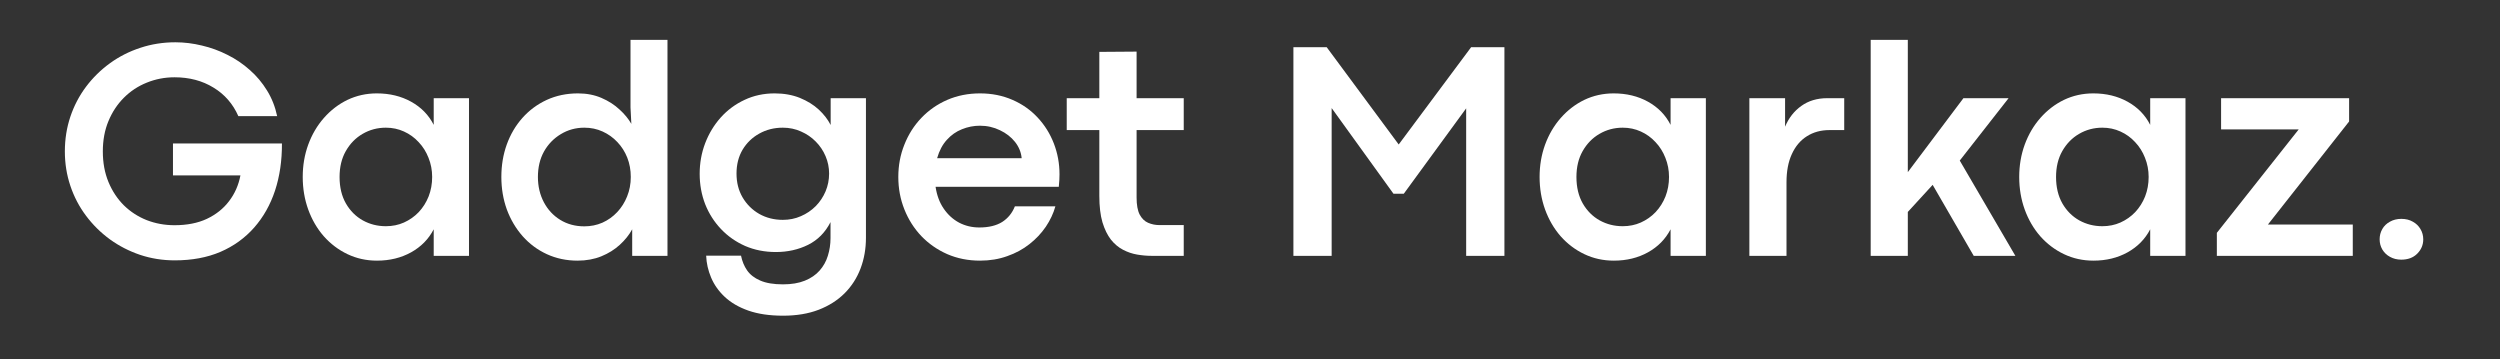
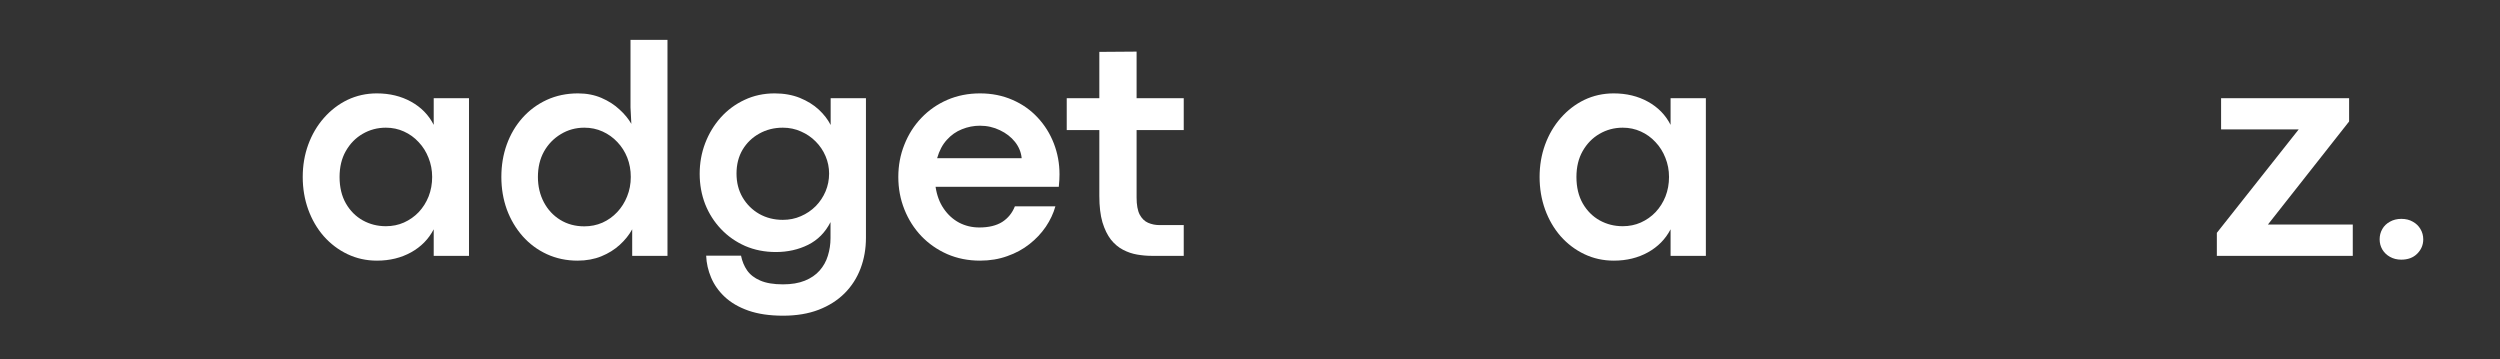
<svg xmlns="http://www.w3.org/2000/svg" width="369" zoomAndPan="magnify" viewBox="0 0 276.75 39.75" height="53" preserveAspectRatio="xMidYMid meet" version="1.2">
  <rect x="0" y="0" width="276.75" height="39.75" fill="#333333" stroke="none" />
  <defs />
  <g id="f039ff1596">
    <g style="fill:#ffffff;fill-opacity:1;">
      <g transform="translate(6.039, 28.322)">
-         <path style="stroke:none" d="M 13.312 0.5 C 11.969 0.5 10.688 0.297 9.469 -0.109 C 8.25 -0.523 7.133 -1.098 6.125 -1.828 C 5.113 -2.566 4.234 -3.438 3.484 -4.438 C 2.734 -5.438 2.156 -6.539 1.75 -7.75 C 1.344 -8.957 1.141 -10.227 1.141 -11.562 C 1.141 -12.914 1.344 -14.195 1.75 -15.406 C 2.156 -16.613 2.734 -17.719 3.484 -18.719 C 4.242 -19.727 5.129 -20.598 6.141 -21.328 C 7.16 -22.066 8.281 -22.633 9.5 -23.031 C 10.727 -23.438 12.02 -23.641 13.375 -23.641 C 14.352 -23.641 15.332 -23.52 16.312 -23.281 C 17.301 -23.051 18.242 -22.707 19.141 -22.25 C 20.047 -21.801 20.867 -21.242 21.609 -20.578 C 22.359 -19.922 22.992 -19.164 23.516 -18.312 C 24.047 -17.457 24.422 -16.508 24.641 -15.469 L 20.344 -15.469 C 19.75 -16.82 18.832 -17.875 17.594 -18.625 C 16.363 -19.383 14.926 -19.766 13.281 -19.766 C 12.195 -19.766 11.172 -19.566 10.203 -19.172 C 9.242 -18.785 8.398 -18.227 7.672 -17.5 C 6.953 -16.781 6.383 -15.922 5.969 -14.922 C 5.551 -13.922 5.344 -12.801 5.344 -11.562 C 5.344 -10.312 5.551 -9.18 5.969 -8.172 C 6.383 -7.172 6.953 -6.312 7.672 -5.594 C 8.398 -4.883 9.242 -4.336 10.203 -3.953 C 11.172 -3.578 12.195 -3.391 13.281 -3.391 C 14.664 -3.391 15.859 -3.625 16.859 -4.094 C 17.867 -4.57 18.688 -5.223 19.312 -6.047 C 19.945 -6.867 20.367 -7.82 20.578 -8.906 L 13.109 -8.906 L 13.109 -12.438 L 25.172 -12.438 C 25.18 -10.539 24.926 -8.801 24.406 -7.219 C 23.883 -5.645 23.113 -4.281 22.094 -3.125 C 21.07 -1.969 19.828 -1.07 18.359 -0.438 C 16.891 0.188 15.207 0.5 13.312 0.5 Z M 13.312 0.5 " />
-       </g>
+         </g>
    </g>
    <g style="fill:#ffffff;fill-opacity:1;">
      <g transform="translate(32.34, 28.322)">
        <path style="stroke:none" d="M 9.391 0.531 C 8.211 0.531 7.125 0.289 6.125 -0.188 C 5.125 -0.664 4.25 -1.328 3.5 -2.172 C 2.758 -3.023 2.188 -4.008 1.781 -5.125 C 1.375 -6.25 1.172 -7.453 1.172 -8.734 C 1.172 -10.004 1.375 -11.195 1.781 -12.312 C 2.195 -13.438 2.773 -14.422 3.516 -15.266 C 4.266 -16.117 5.133 -16.785 6.125 -17.266 C 7.125 -17.742 8.207 -17.984 9.375 -17.984 C 10.801 -17.984 12.066 -17.676 13.172 -17.062 C 14.285 -16.445 15.117 -15.594 15.672 -14.5 L 15.672 -17.453 L 19.578 -17.453 L 19.578 0 L 15.672 0 L 15.672 -2.938 C 15.109 -1.852 14.273 -1.004 13.172 -0.391 C 12.066 0.223 10.805 0.531 9.391 0.531 Z M 10.375 -3.281 C 11.094 -3.281 11.758 -3.414 12.375 -3.688 C 13 -3.969 13.547 -4.352 14.016 -4.844 C 14.484 -5.344 14.848 -5.922 15.109 -6.578 C 15.367 -7.242 15.5 -7.961 15.5 -8.734 C 15.5 -9.484 15.363 -10.191 15.094 -10.859 C 14.832 -11.523 14.469 -12.102 14 -12.594 C 13.539 -13.094 13 -13.484 12.375 -13.766 C 11.758 -14.047 11.094 -14.188 10.375 -14.188 C 9.438 -14.188 8.578 -13.957 7.797 -13.5 C 7.023 -13.051 6.406 -12.414 5.938 -11.594 C 5.477 -10.781 5.25 -9.828 5.25 -8.734 C 5.25 -7.598 5.484 -6.617 5.953 -5.797 C 6.422 -4.984 7.047 -4.359 7.828 -3.922 C 8.609 -3.492 9.457 -3.281 10.375 -3.281 Z M 10.375 -3.281 " />
      </g>
    </g>
    <g style="fill:#ffffff;fill-opacity:1;">
      <g transform="translate(54.328, 28.322)">
        <path style="stroke:none" d="M 9.609 0.531 C 8.379 0.531 7.242 0.289 6.203 -0.188 C 5.172 -0.664 4.281 -1.328 3.531 -2.172 C 2.781 -3.023 2.195 -4.008 1.781 -5.125 C 1.375 -6.25 1.172 -7.453 1.172 -8.734 C 1.172 -10.004 1.367 -11.195 1.766 -12.312 C 2.172 -13.438 2.75 -14.422 3.5 -15.266 C 4.258 -16.117 5.16 -16.785 6.203 -17.266 C 7.242 -17.742 8.395 -17.984 9.656 -17.984 C 10.613 -17.984 11.477 -17.816 12.25 -17.484 C 13.031 -17.148 13.695 -16.723 14.25 -16.203 C 14.812 -15.691 15.25 -15.16 15.562 -14.609 L 15.469 -16.422 L 15.469 -23.906 L 19.562 -23.906 L 19.562 0 L 15.656 0 L 15.656 -2.938 C 15.32 -2.32 14.863 -1.75 14.281 -1.219 C 13.707 -0.695 13.031 -0.273 12.25 0.047 C 11.469 0.367 10.586 0.531 9.609 0.531 Z M 10.359 -3.266 C 11.066 -3.266 11.734 -3.398 12.359 -3.672 C 12.984 -3.953 13.531 -4.344 14 -4.844 C 14.469 -5.344 14.832 -5.922 15.094 -6.578 C 15.363 -7.242 15.5 -7.961 15.5 -8.734 C 15.5 -9.504 15.367 -10.219 15.109 -10.875 C 14.848 -11.531 14.484 -12.102 14.016 -12.594 C 13.547 -13.094 13 -13.484 12.375 -13.766 C 11.758 -14.047 11.086 -14.188 10.359 -14.188 C 9.398 -14.188 8.531 -13.945 7.75 -13.469 C 6.969 -13 6.348 -12.359 5.891 -11.547 C 5.441 -10.734 5.219 -9.797 5.219 -8.734 C 5.219 -7.703 5.438 -6.77 5.875 -5.938 C 6.312 -5.113 6.914 -4.461 7.688 -3.984 C 8.469 -3.504 9.359 -3.266 10.359 -3.266 Z M 10.359 -3.266 " />
      </g>
    </g>
    <g style="fill:#ffffff;fill-opacity:1;">
      <g transform="translate(76.282, 28.322)">
        <path style="stroke:none" d="M 10.406 6.625 C 8.914 6.625 7.633 6.438 6.562 6.062 C 5.5 5.688 4.629 5.18 3.953 4.547 C 3.273 3.91 2.77 3.195 2.438 2.406 C 2.102 1.613 1.922 0.805 1.891 -0.016 L 5.75 -0.016 C 5.875 0.598 6.098 1.141 6.422 1.609 C 6.754 2.086 7.238 2.461 7.875 2.734 C 8.52 3.016 9.359 3.156 10.391 3.156 C 11.336 3.156 12.145 3.02 12.812 2.75 C 13.488 2.477 14.035 2.102 14.453 1.625 C 14.867 1.156 15.172 0.613 15.359 0 C 15.555 -0.625 15.656 -1.273 15.656 -1.953 L 15.656 -3.734 C 15.07 -2.586 14.242 -1.75 13.172 -1.219 C 12.098 -0.688 10.91 -0.422 9.609 -0.422 C 8.379 -0.422 7.242 -0.645 6.203 -1.094 C 5.172 -1.551 4.281 -2.176 3.531 -2.969 C 2.781 -3.758 2.195 -4.676 1.781 -5.719 C 1.375 -6.77 1.172 -7.891 1.172 -9.078 C 1.172 -10.273 1.375 -11.406 1.781 -12.469 C 2.188 -13.531 2.758 -14.477 3.5 -15.312 C 4.25 -16.145 5.129 -16.797 6.141 -17.266 C 7.148 -17.742 8.258 -17.984 9.469 -17.984 C 10.508 -17.984 11.441 -17.816 12.266 -17.484 C 13.086 -17.148 13.785 -16.719 14.359 -16.188 C 14.93 -15.656 15.367 -15.086 15.672 -14.484 L 15.672 -17.453 L 19.578 -17.453 L 19.578 -2 C 19.578 -0.781 19.379 0.348 18.984 1.391 C 18.586 2.441 18 3.359 17.219 4.141 C 16.438 4.922 15.477 5.531 14.344 5.969 C 13.207 6.406 11.895 6.625 10.406 6.625 Z M 10.375 -3.984 C 11.094 -3.984 11.758 -4.117 12.375 -4.391 C 13 -4.66 13.547 -5.031 14.016 -5.5 C 14.484 -5.977 14.848 -6.523 15.109 -7.141 C 15.367 -7.754 15.5 -8.41 15.5 -9.109 C 15.5 -9.785 15.367 -10.426 15.109 -11.031 C 14.848 -11.645 14.484 -12.188 14.016 -12.656 C 13.555 -13.125 13.016 -13.492 12.391 -13.766 C 11.773 -14.047 11.102 -14.188 10.375 -14.188 C 9.414 -14.188 8.547 -13.969 7.766 -13.531 C 6.992 -13.102 6.379 -12.508 5.922 -11.75 C 5.473 -10.988 5.25 -10.109 5.25 -9.109 C 5.25 -8.117 5.473 -7.238 5.922 -6.469 C 6.379 -5.695 6.992 -5.086 7.766 -4.641 C 8.547 -4.203 9.414 -3.984 10.375 -3.984 Z M 10.375 -3.984 " />
      </g>
    </g>
    <g style="fill:#ffffff;fill-opacity:1;">
      <g transform="translate(98.271, 28.322)">
        <path style="stroke:none" d="M 19.016 -9.031 C 19.016 -8.82 19.008 -8.617 19 -8.422 C 18.988 -8.234 18.969 -7.973 18.938 -7.641 L 5.297 -7.641 C 5.441 -6.691 5.742 -5.883 6.203 -5.219 C 6.66 -4.551 7.227 -4.035 7.906 -3.672 C 8.594 -3.316 9.336 -3.141 10.141 -3.141 C 11.18 -3.141 12.023 -3.344 12.672 -3.75 C 13.316 -4.164 13.785 -4.742 14.078 -5.484 L 18.562 -5.484 C 18.344 -4.703 17.988 -3.945 17.5 -3.219 C 17.008 -2.5 16.406 -1.859 15.688 -1.297 C 14.977 -0.734 14.16 -0.289 13.234 0.031 C 12.316 0.363 11.312 0.531 10.219 0.531 C 8.906 0.531 7.695 0.289 6.594 -0.188 C 5.488 -0.676 4.531 -1.344 3.719 -2.188 C 2.914 -3.039 2.289 -4.023 1.844 -5.141 C 1.395 -6.266 1.172 -7.461 1.172 -8.734 C 1.172 -10.004 1.395 -11.195 1.844 -12.312 C 2.289 -13.438 2.914 -14.422 3.719 -15.266 C 4.531 -16.117 5.488 -16.785 6.594 -17.266 C 7.695 -17.742 8.906 -17.984 10.219 -17.984 C 11.531 -17.984 12.727 -17.742 13.812 -17.266 C 14.895 -16.797 15.82 -16.145 16.594 -15.312 C 17.375 -14.477 17.973 -13.52 18.391 -12.438 C 18.805 -11.363 19.016 -10.227 19.016 -9.031 Z M 5.469 -10.812 L 14.828 -10.812 C 14.766 -11.469 14.52 -12.066 14.094 -12.609 C 13.664 -13.148 13.109 -13.582 12.422 -13.906 C 11.742 -14.238 11.004 -14.406 10.203 -14.406 C 9.516 -14.406 8.852 -14.273 8.219 -14.016 C 7.582 -13.766 7.023 -13.375 6.547 -12.844 C 6.066 -12.32 5.707 -11.645 5.469 -10.812 Z M 5.469 -10.812 " />
      </g>
    </g>
    <g style="fill:#ffffff;fill-opacity:1;">
      <g transform="translate(117.899, 28.322)">
        <path style="stroke:none" d="M 13.141 0 L 9.594 0 C 9.07 0 8.535 -0.047 7.984 -0.141 C 7.441 -0.234 6.922 -0.41 6.422 -0.672 C 5.922 -0.93 5.473 -1.305 5.078 -1.797 C 4.691 -2.297 4.379 -2.938 4.141 -3.719 C 3.91 -4.508 3.797 -5.484 3.797 -6.641 L 3.797 -13.922 L 0.188 -13.922 L 0.188 -17.453 L 3.797 -17.453 L 3.797 -22.578 L 7.922 -22.609 L 7.922 -17.453 L 13.141 -17.453 L 13.141 -13.922 L 7.922 -13.922 L 7.922 -6.453 C 7.922 -5.641 8.035 -5.008 8.266 -4.562 C 8.504 -4.125 8.816 -3.82 9.203 -3.656 C 9.598 -3.488 10.008 -3.406 10.438 -3.406 L 13.141 -3.406 Z M 13.141 0 " />
      </g>
    </g>
    <g style="fill:#ffffff;fill-opacity:1;">
      <g transform="translate(131.957, 28.322)">
        <path style="stroke:none" d="" />
      </g>
    </g>
    <g style="fill:#ffffff;fill-opacity:1;">
      <g transform="translate(140.43, 28.322)">
-         <path style="stroke:none" d="M 6.984 0 L 2.75 0 L 2.75 -23.094 L 6.438 -23.094 L 14.406 -12.328 L 22.422 -23.094 L 26.109 -23.094 L 26.109 0 L 21.875 0 L 21.875 -16.328 L 14.969 -6.875 L 13.828 -6.875 L 6.984 -16.359 Z M 6.984 0 " />
-       </g>
+         </g>
    </g>
    <g style="fill:#ffffff;fill-opacity:1;">
      <g transform="translate(169.261, 28.322)">
        <path style="stroke:none" d="M 9.391 0.531 C 8.211 0.531 7.125 0.289 6.125 -0.188 C 5.125 -0.664 4.25 -1.328 3.5 -2.172 C 2.758 -3.023 2.188 -4.008 1.781 -5.125 C 1.375 -6.25 1.172 -7.453 1.172 -8.734 C 1.172 -10.004 1.375 -11.195 1.781 -12.312 C 2.195 -13.438 2.773 -14.422 3.516 -15.266 C 4.266 -16.117 5.133 -16.785 6.125 -17.266 C 7.125 -17.742 8.207 -17.984 9.375 -17.984 C 10.801 -17.984 12.066 -17.676 13.172 -17.062 C 14.285 -16.445 15.117 -15.594 15.672 -14.5 L 15.672 -17.453 L 19.578 -17.453 L 19.578 0 L 15.672 0 L 15.672 -2.938 C 15.109 -1.852 14.273 -1.004 13.172 -0.391 C 12.066 0.223 10.805 0.531 9.391 0.531 Z M 10.375 -3.281 C 11.094 -3.281 11.758 -3.414 12.375 -3.688 C 13 -3.969 13.547 -4.352 14.016 -4.844 C 14.484 -5.344 14.848 -5.922 15.109 -6.578 C 15.367 -7.242 15.5 -7.961 15.5 -8.734 C 15.5 -9.484 15.363 -10.191 15.094 -10.859 C 14.832 -11.523 14.469 -12.102 14 -12.594 C 13.539 -13.094 13 -13.484 12.375 -13.766 C 11.758 -14.047 11.094 -14.188 10.375 -14.188 C 9.438 -14.188 8.578 -13.957 7.797 -13.5 C 7.023 -13.051 6.406 -12.414 5.938 -11.594 C 5.477 -10.781 5.25 -9.828 5.25 -8.734 C 5.25 -7.598 5.484 -6.617 5.953 -5.797 C 6.422 -4.984 7.047 -4.359 7.828 -3.922 C 8.609 -3.492 9.457 -3.281 10.375 -3.281 Z M 10.375 -3.281 " />
      </g>
    </g>
    <g style="fill:#ffffff;fill-opacity:1;">
      <g transform="translate(191.249, 28.322)">
-         <path style="stroke:none" d="M 6.516 0 L 2.406 0 L 2.406 -17.453 L 6.359 -17.453 L 6.359 -14.297 C 6.766 -15.266 7.363 -16.031 8.156 -16.594 C 8.945 -17.164 9.906 -17.453 11.031 -17.453 L 12.906 -17.453 L 12.906 -13.922 L 11.266 -13.922 C 10.316 -13.922 9.484 -13.691 8.766 -13.234 C 8.055 -12.785 7.504 -12.129 7.109 -11.266 C 6.711 -10.41 6.516 -9.363 6.516 -8.125 Z M 6.516 0 " />
-       </g>
+         </g>
    </g>
    <g style="fill:#ffffff;fill-opacity:1;">
      <g transform="translate(204.679, 28.322)">
-         <path style="stroke:none" d="M 18.422 0 L 13.812 0 L 9.266 -7.859 L 6.516 -4.859 L 6.516 0 L 2.406 0 L 2.406 -23.906 L 6.516 -23.906 L 6.516 -9.266 L 12.672 -17.453 L 17.672 -17.453 L 12.266 -10.547 Z M 18.422 0 " />
-       </g>
+         </g>
    </g>
    <g style="fill:#ffffff;fill-opacity:1;">
      <g transform="translate(222.355, 28.322)">
-         <path style="stroke:none" d="M 9.391 0.531 C 8.211 0.531 7.125 0.289 6.125 -0.188 C 5.125 -0.664 4.25 -1.328 3.5 -2.172 C 2.758 -3.023 2.188 -4.008 1.781 -5.125 C 1.375 -6.25 1.172 -7.453 1.172 -8.734 C 1.172 -10.004 1.375 -11.195 1.781 -12.312 C 2.195 -13.438 2.773 -14.422 3.516 -15.266 C 4.266 -16.117 5.133 -16.785 6.125 -17.266 C 7.125 -17.742 8.207 -17.984 9.375 -17.984 C 10.801 -17.984 12.066 -17.676 13.172 -17.062 C 14.285 -16.445 15.117 -15.594 15.672 -14.5 L 15.672 -17.453 L 19.578 -17.453 L 19.578 0 L 15.672 0 L 15.672 -2.938 C 15.109 -1.852 14.273 -1.004 13.172 -0.391 C 12.066 0.223 10.805 0.531 9.391 0.531 Z M 10.375 -3.281 C 11.094 -3.281 11.758 -3.414 12.375 -3.688 C 13 -3.969 13.547 -4.352 14.016 -4.844 C 14.484 -5.344 14.848 -5.922 15.109 -6.578 C 15.367 -7.242 15.5 -7.961 15.5 -8.734 C 15.5 -9.484 15.363 -10.191 15.094 -10.859 C 14.832 -11.523 14.469 -12.102 14 -12.594 C 13.539 -13.094 13 -13.484 12.375 -13.766 C 11.758 -14.047 11.094 -14.188 10.375 -14.188 C 9.438 -14.188 8.578 -13.957 7.797 -13.5 C 7.023 -13.051 6.406 -12.414 5.938 -11.594 C 5.477 -10.781 5.25 -9.828 5.25 -8.734 C 5.25 -7.598 5.484 -6.617 5.953 -5.797 C 6.422 -4.984 7.047 -4.359 7.828 -3.922 C 8.609 -3.492 9.457 -3.281 10.375 -3.281 Z M 10.375 -3.281 " />
-       </g>
+         </g>
    </g>
    <g style="fill:#ffffff;fill-opacity:1;">
      <g transform="translate(244.343, 28.322)">
        <path style="stroke:none" d="M 16.109 0 L 1.062 0 L 1.062 -2.547 L 10.125 -14 L 1.531 -14 L 1.531 -17.453 L 15.703 -17.453 L 15.703 -14.875 L 6.719 -3.469 L 16.109 -3.469 Z M 16.109 0 " />
      </g>
    </g>
    <g style="fill:#ffffff;fill-opacity:1;">
      <g transform="translate(261.254, 28.322)">
        <path style="stroke:none" d="M 4.562 0.422 C 4.094 0.422 3.676 0.316 3.312 0.109 C 2.957 -0.086 2.676 -0.359 2.469 -0.703 C 2.27 -1.047 2.172 -1.422 2.172 -1.828 C 2.172 -2.242 2.27 -2.625 2.469 -2.969 C 2.664 -3.312 2.945 -3.582 3.312 -3.781 C 3.676 -3.988 4.098 -4.094 4.578 -4.094 C 5.066 -4.094 5.488 -3.988 5.844 -3.781 C 6.207 -3.582 6.488 -3.312 6.688 -2.969 C 6.895 -2.625 7 -2.242 7 -1.828 C 7 -1.211 6.773 -0.68 6.328 -0.234 C 5.891 0.203 5.301 0.422 4.562 0.422 Z M 4.562 0.422 " />
      </g>
    </g>
  </g>
</svg>